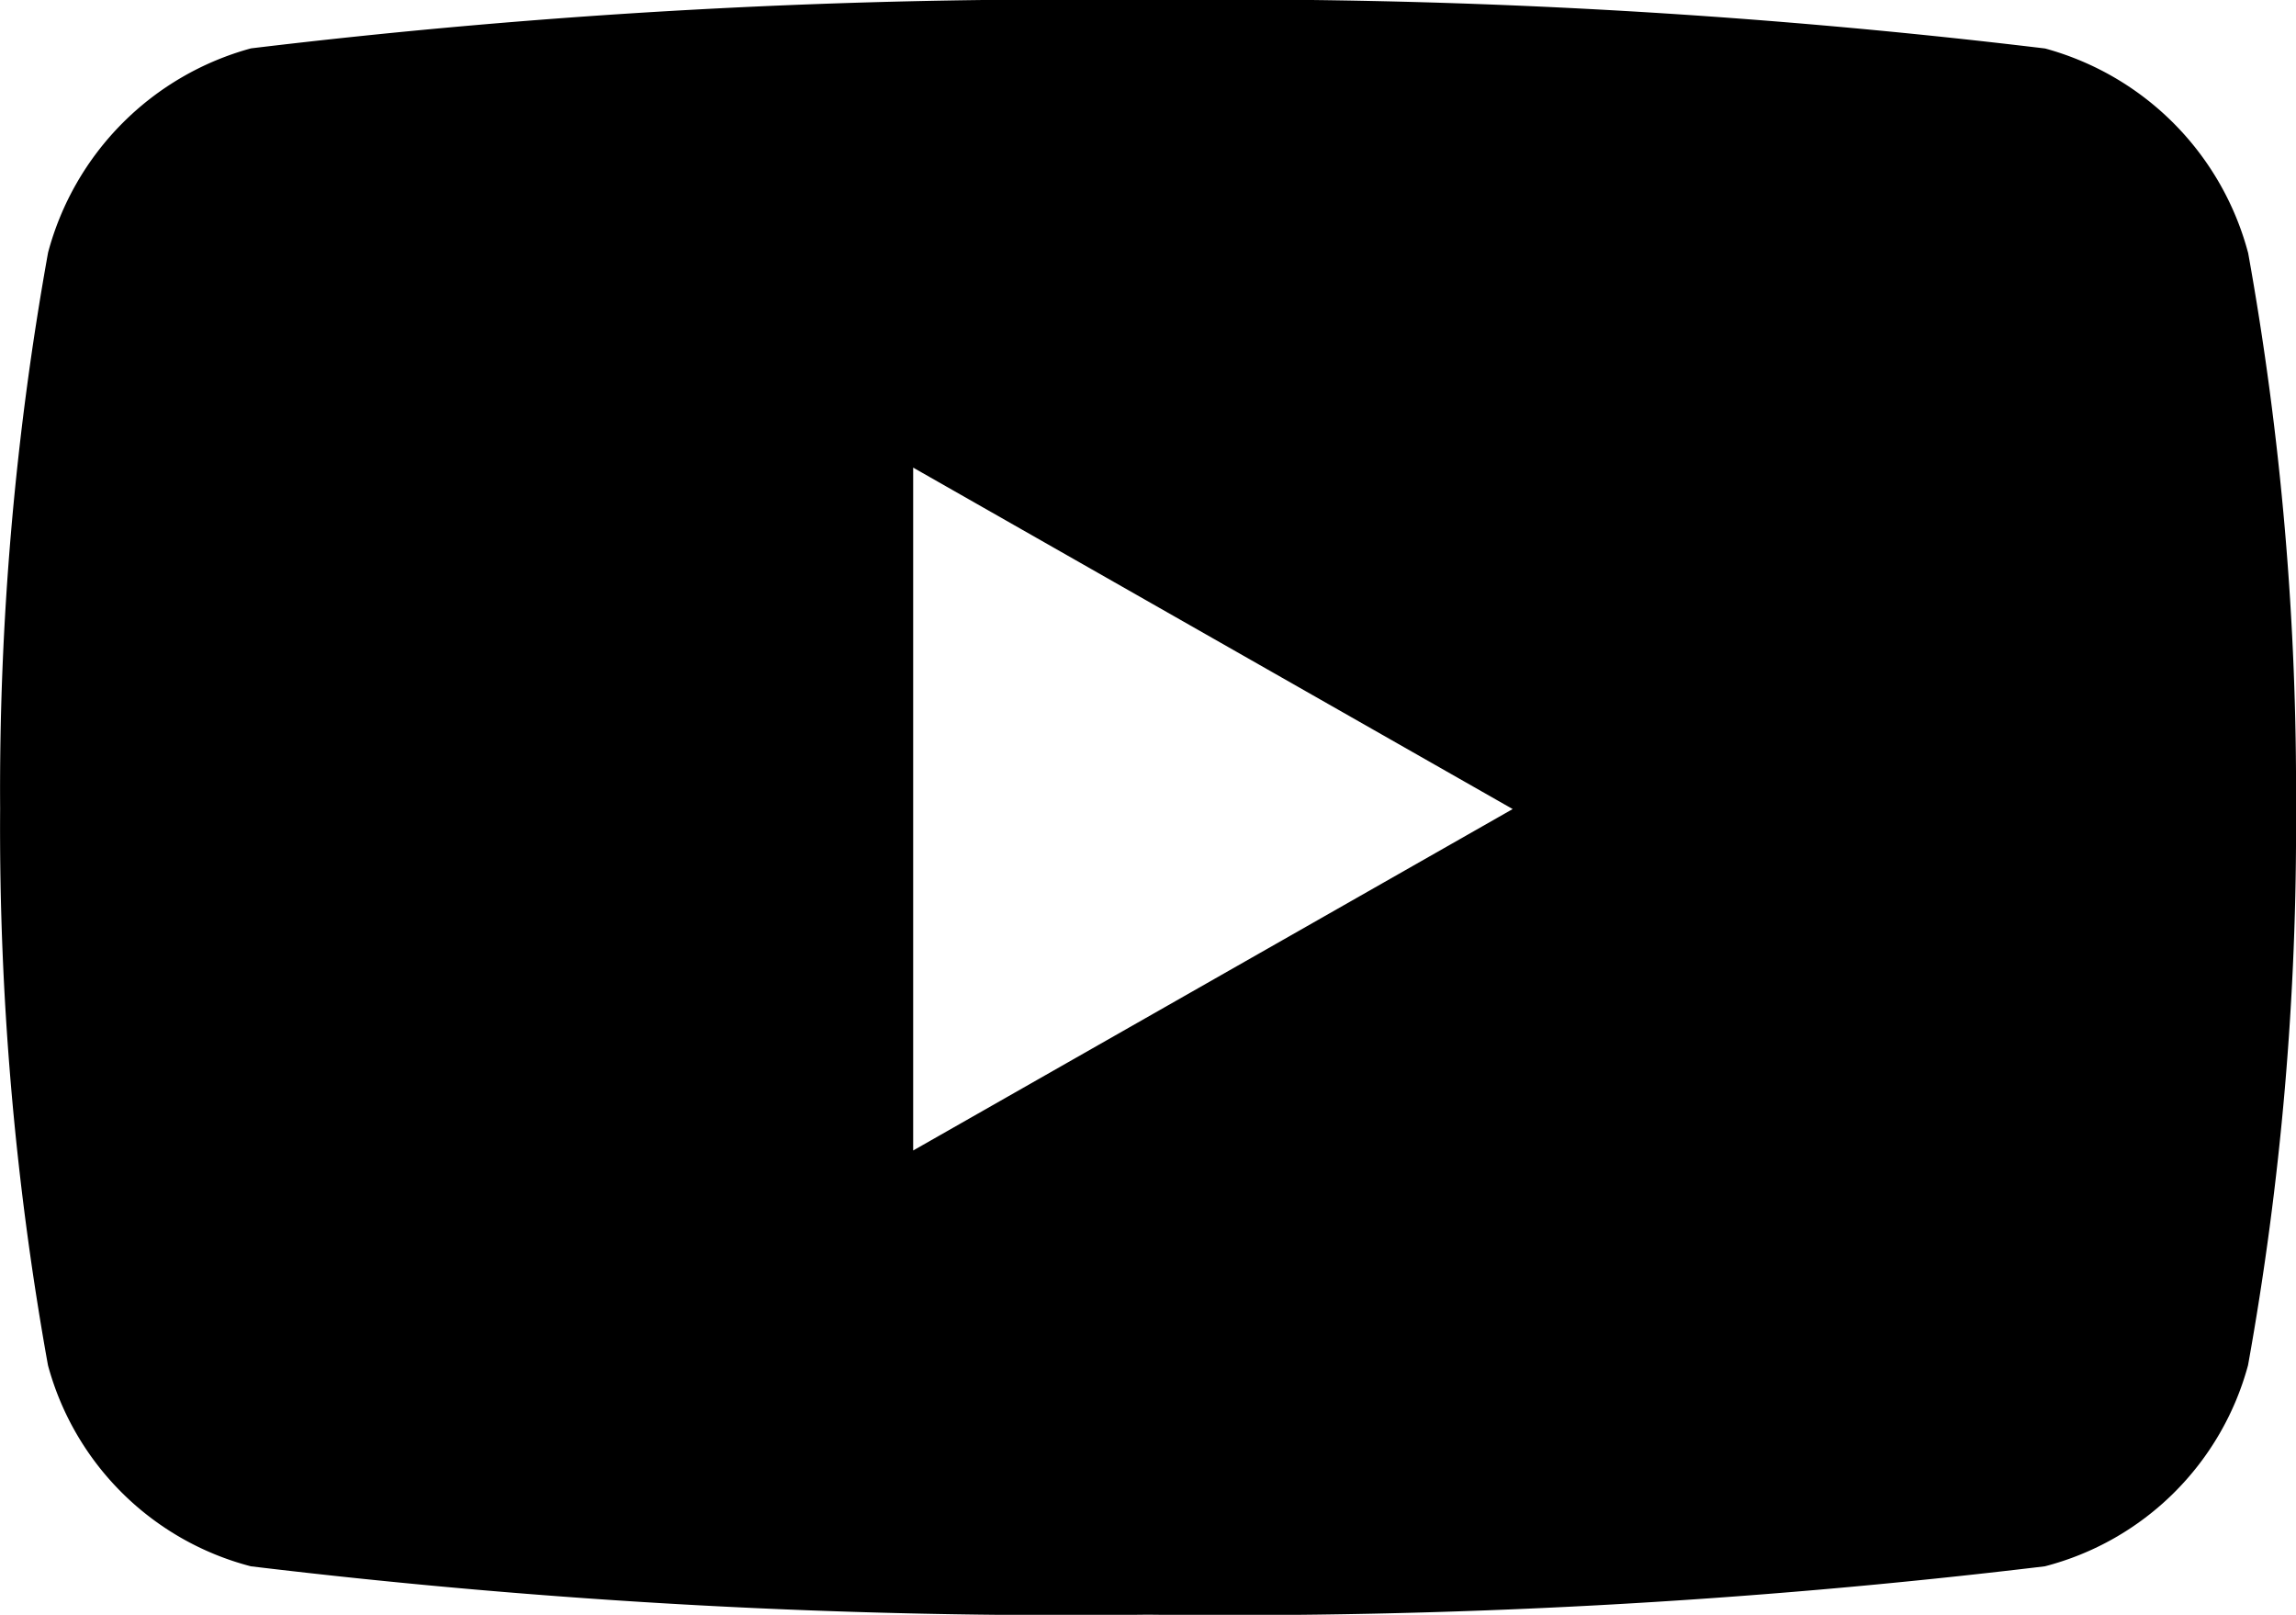
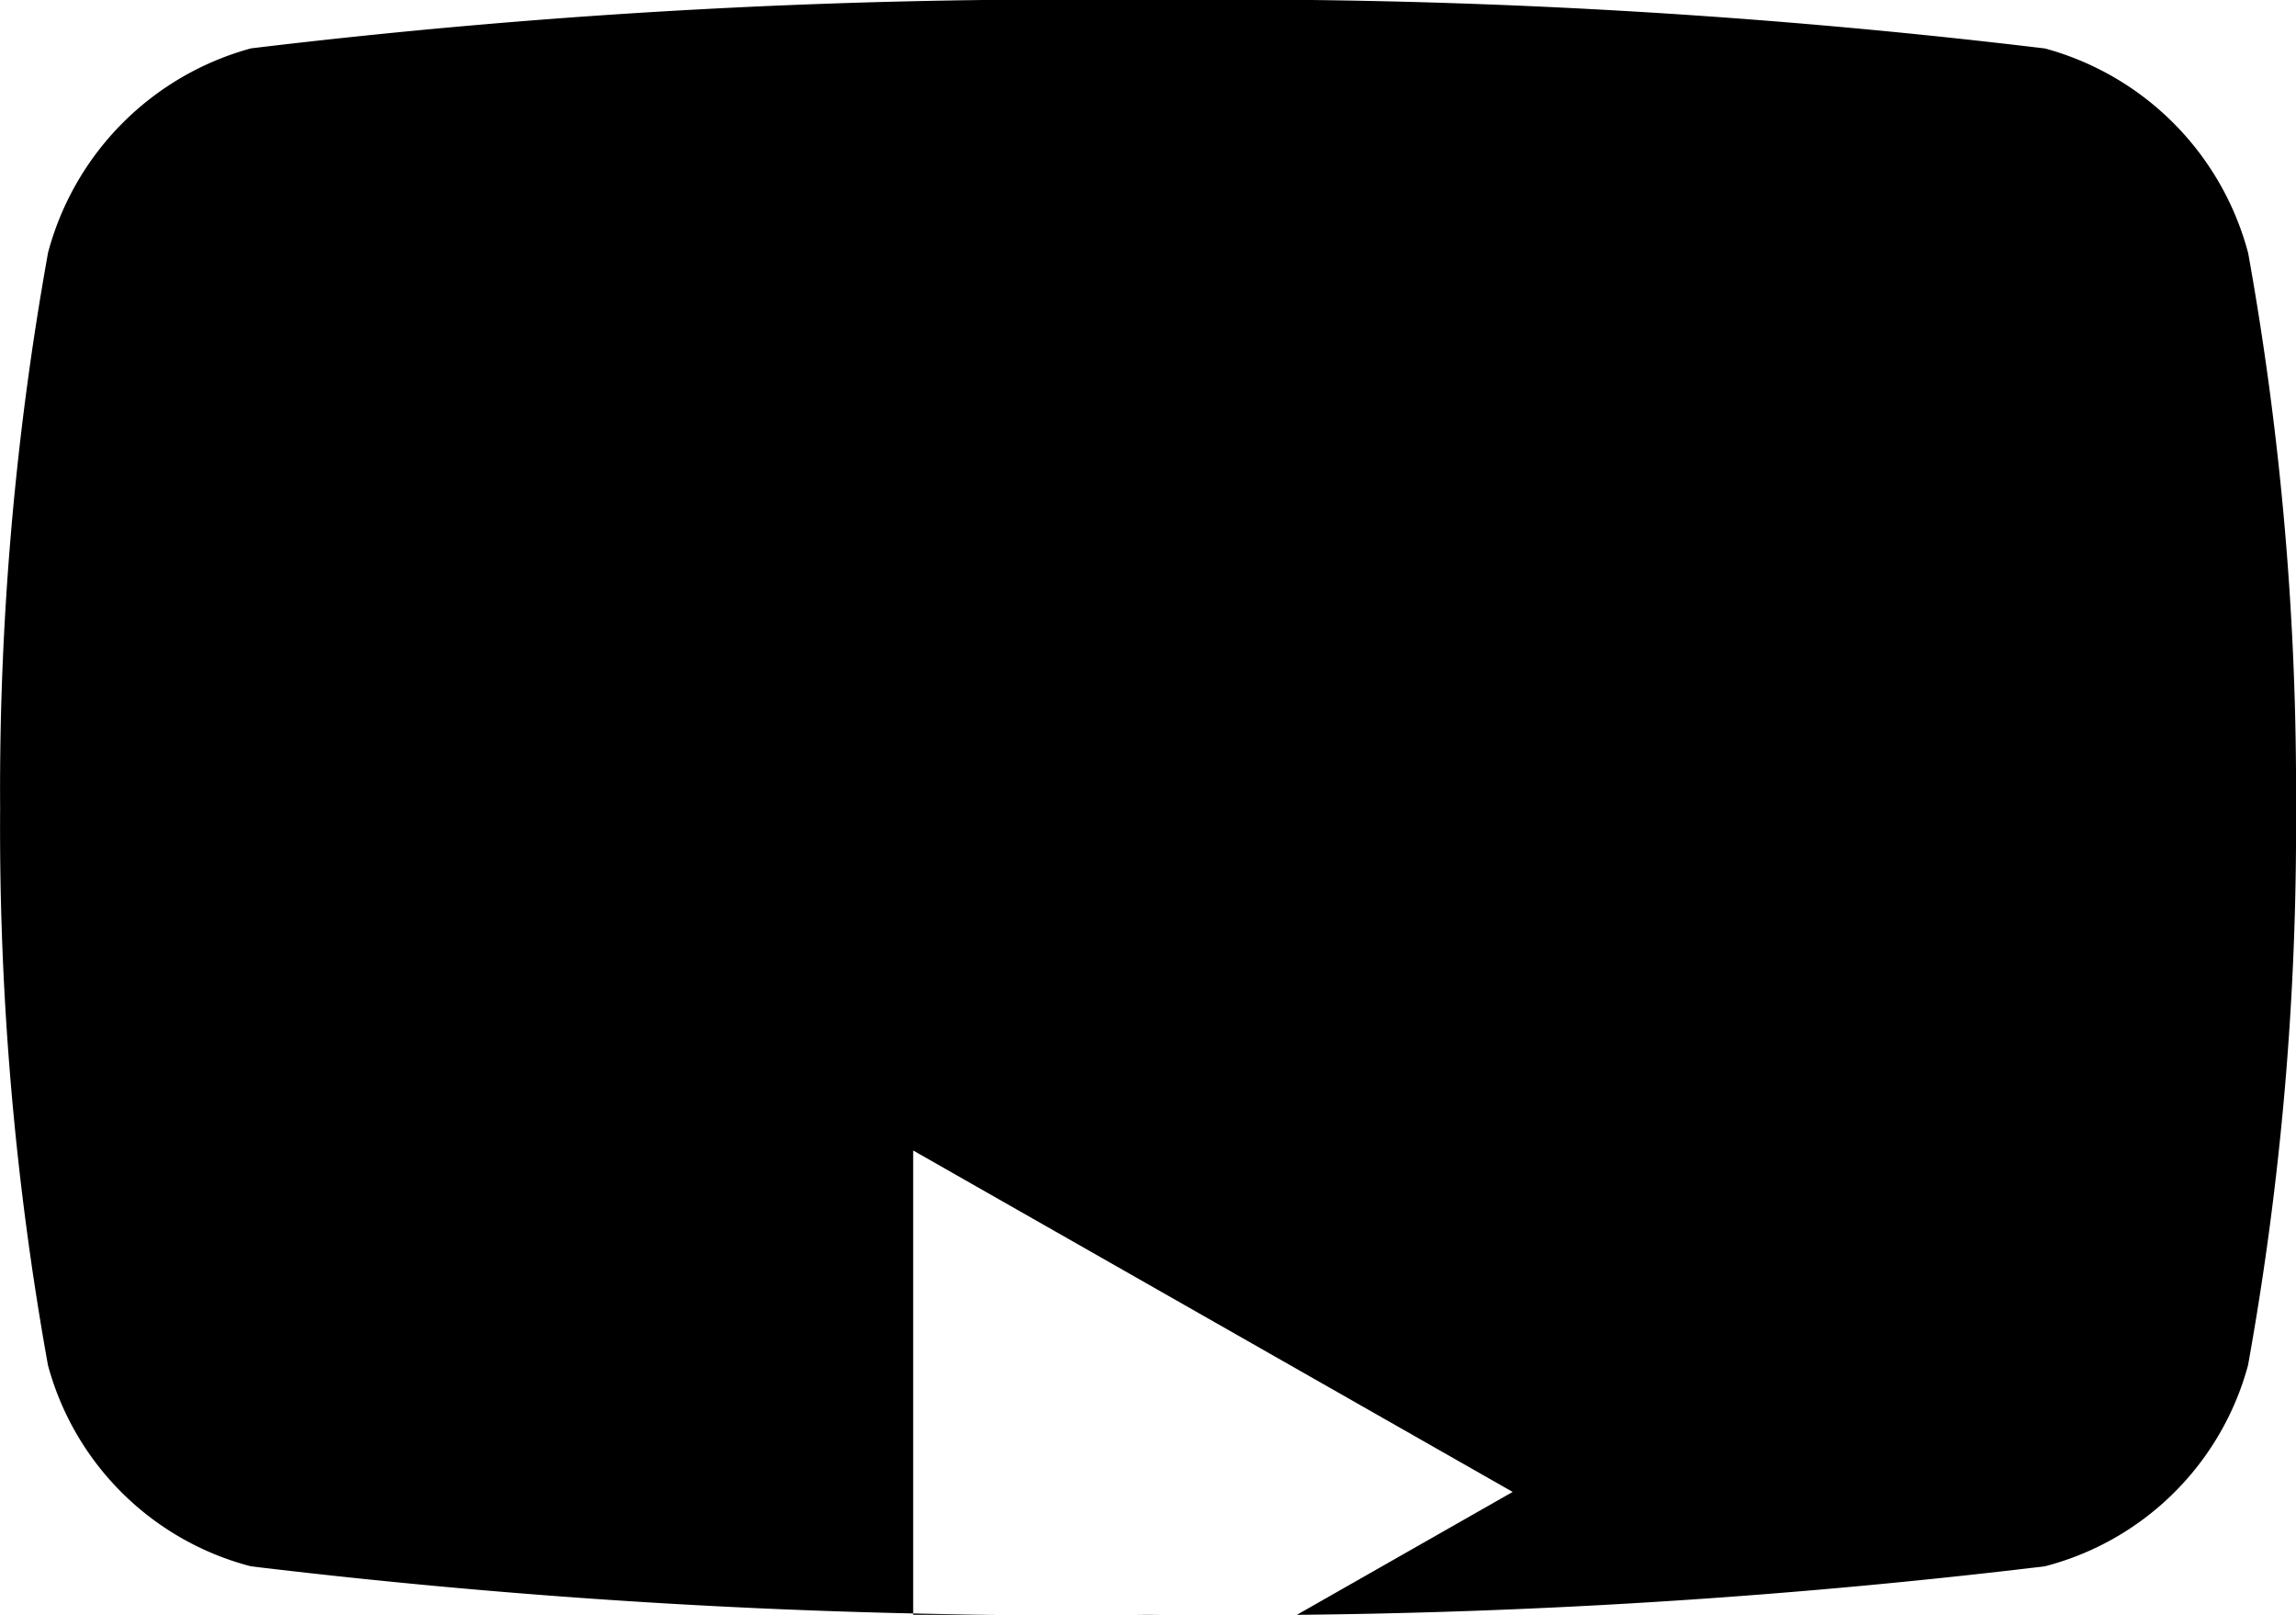
<svg xmlns="http://www.w3.org/2000/svg" width="18" height="12.656" viewBox="0 0 18 12.656">
-   <path id="Icon_awesome-youtube" data-name="Icon awesome-youtube" d="M18.674,6.48a2.262,2.262,0,0,0-1.591-1.6A53.449,53.449,0,0,0,10.05,4.5a53.449,53.449,0,0,0-7.032.379,2.262,2.262,0,0,0-1.591,1.6,23.726,23.726,0,0,0-.376,4.361A23.726,23.726,0,0,0,1.426,15.2a2.228,2.228,0,0,0,1.591,1.576,53.449,53.449,0,0,0,7.032.379,53.449,53.449,0,0,0,7.032-.379A2.228,2.228,0,0,0,18.674,15.2a23.726,23.726,0,0,0,.376-4.361,23.726,23.726,0,0,0-.376-4.361ZM8.209,13.517V8.165l4.7,2.676-4.7,2.676Z" transform="translate(-1.05 -4.5)" />
+   <path id="Icon_awesome-youtube" data-name="Icon awesome-youtube" d="M18.674,6.48a2.262,2.262,0,0,0-1.591-1.6A53.449,53.449,0,0,0,10.05,4.5a53.449,53.449,0,0,0-7.032.379,2.262,2.262,0,0,0-1.591,1.6,23.726,23.726,0,0,0-.376,4.361A23.726,23.726,0,0,0,1.426,15.2a2.228,2.228,0,0,0,1.591,1.576,53.449,53.449,0,0,0,7.032.379,53.449,53.449,0,0,0,7.032-.379A2.228,2.228,0,0,0,18.674,15.2a23.726,23.726,0,0,0,.376-4.361,23.726,23.726,0,0,0-.376-4.361ZM8.209,13.517l4.7,2.676-4.7,2.676Z" transform="translate(-1.05 -4.5)" />
</svg>